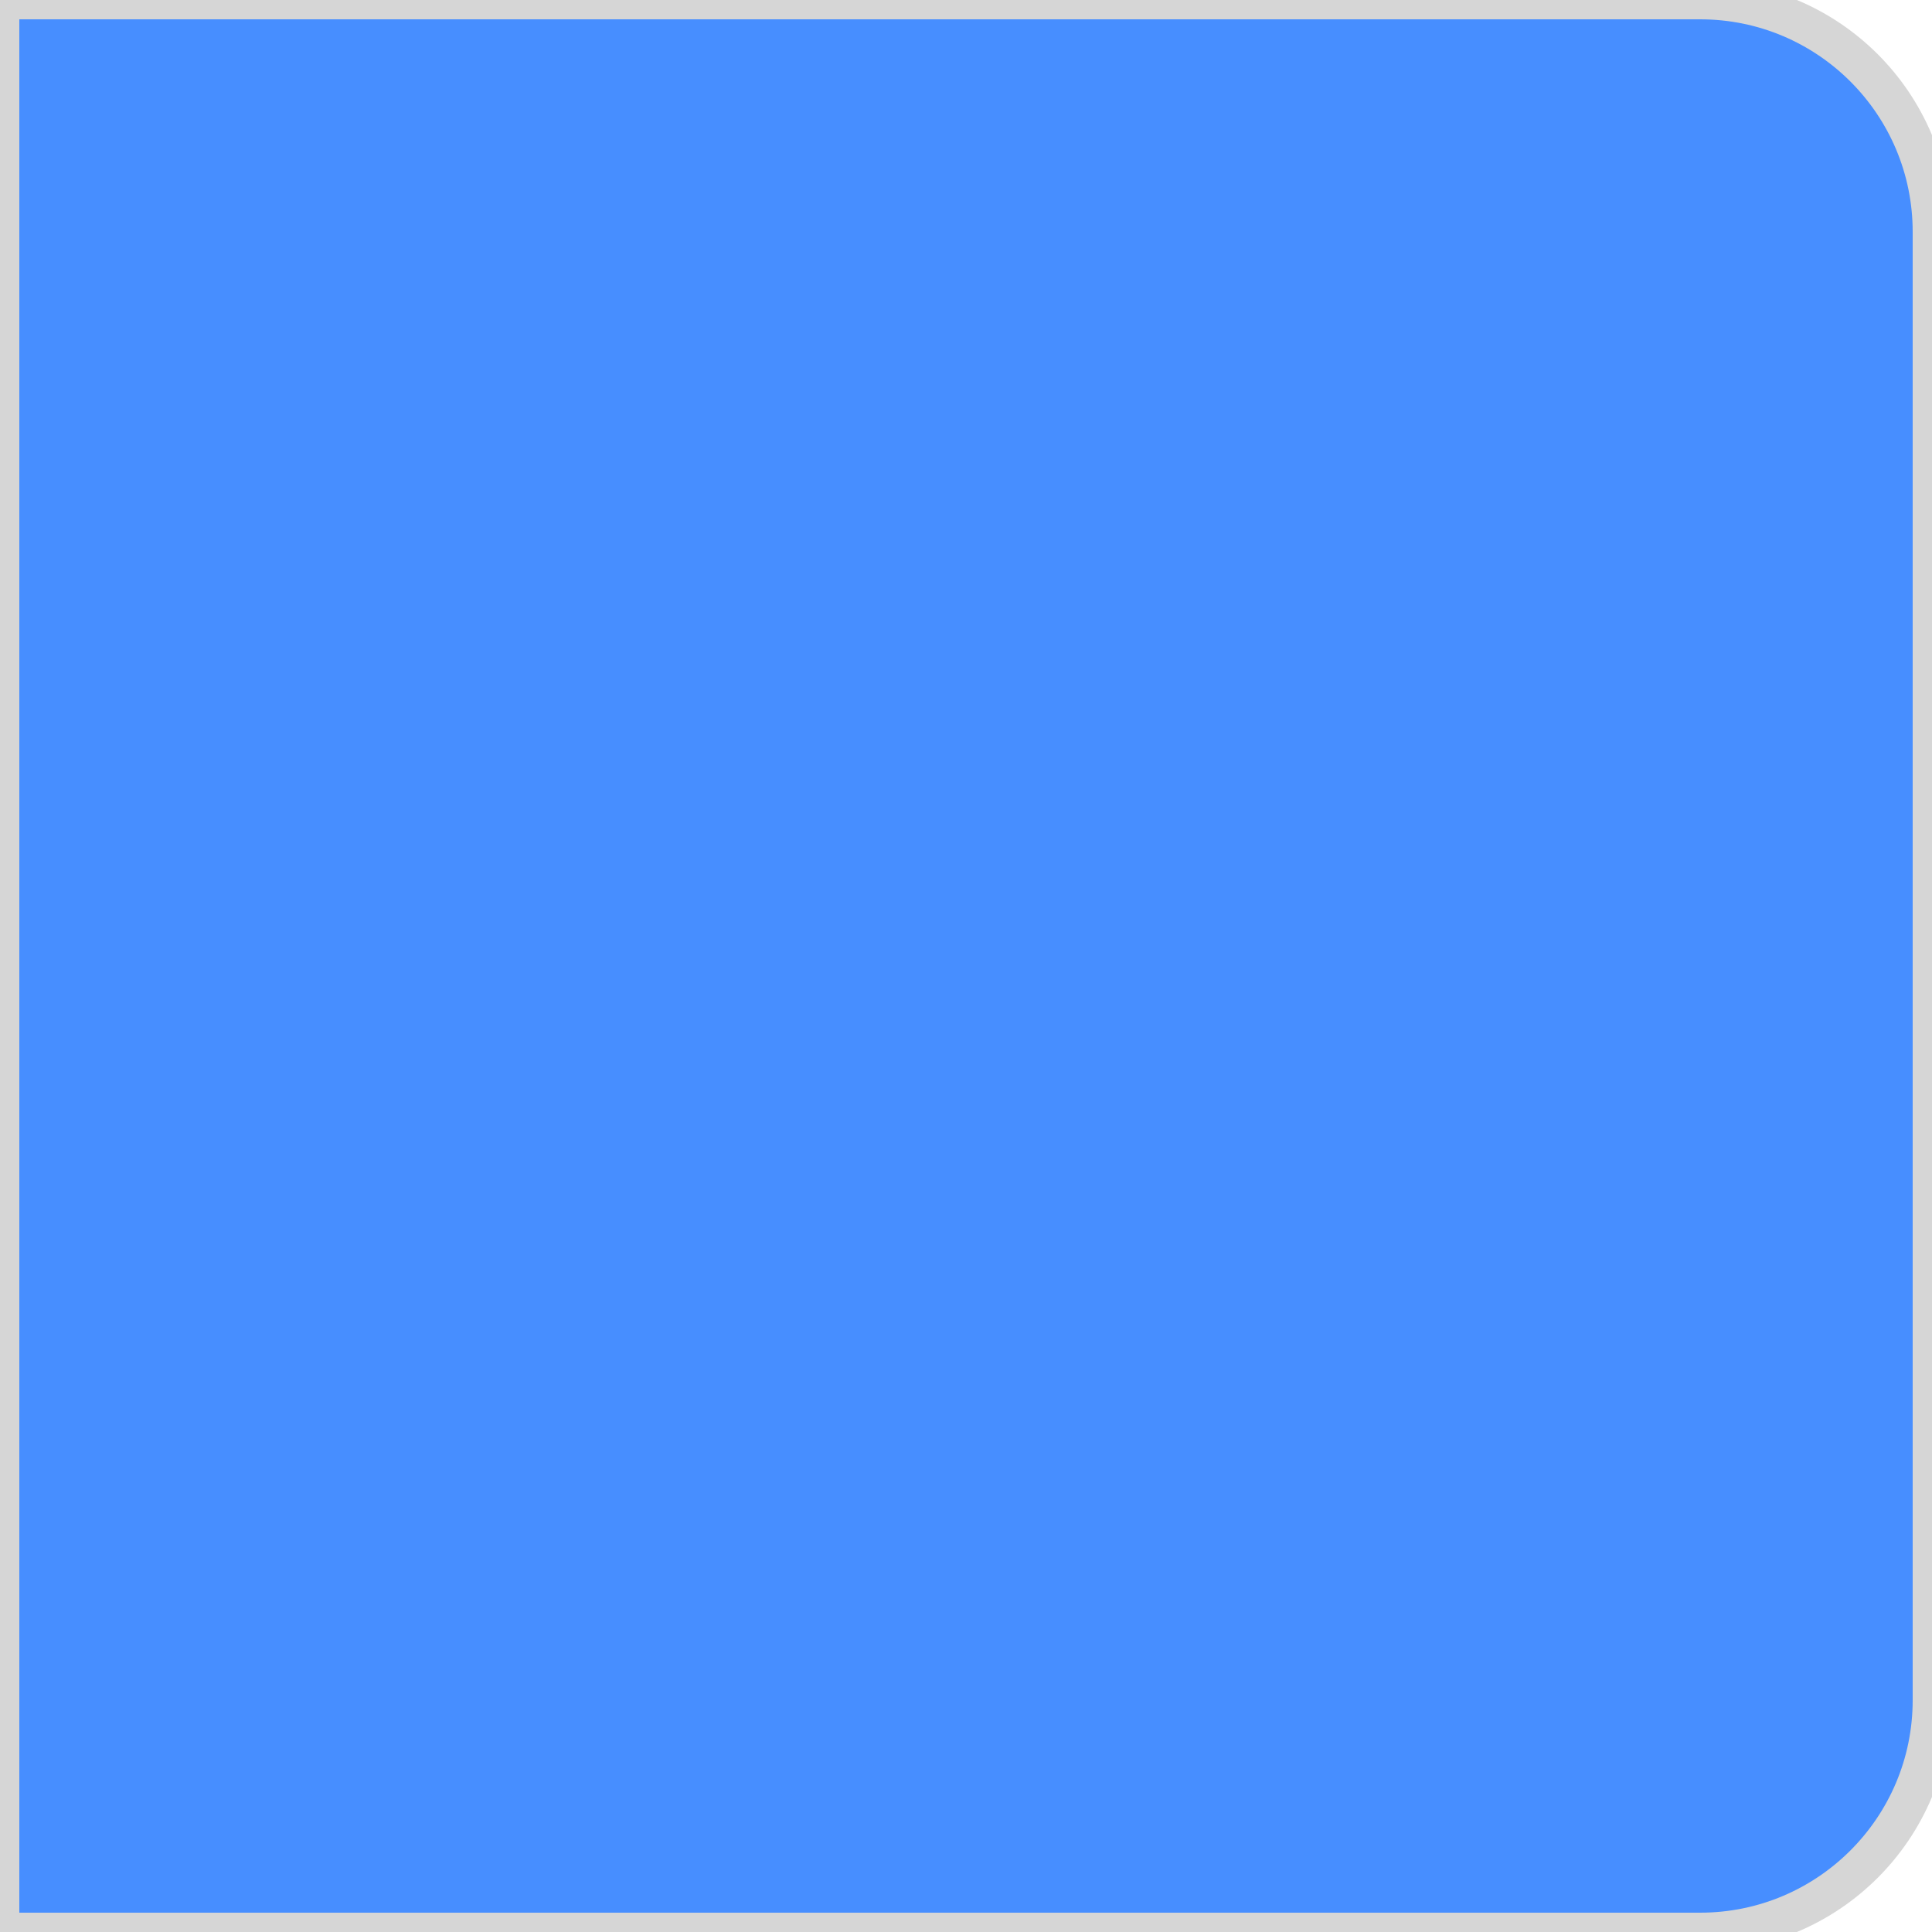
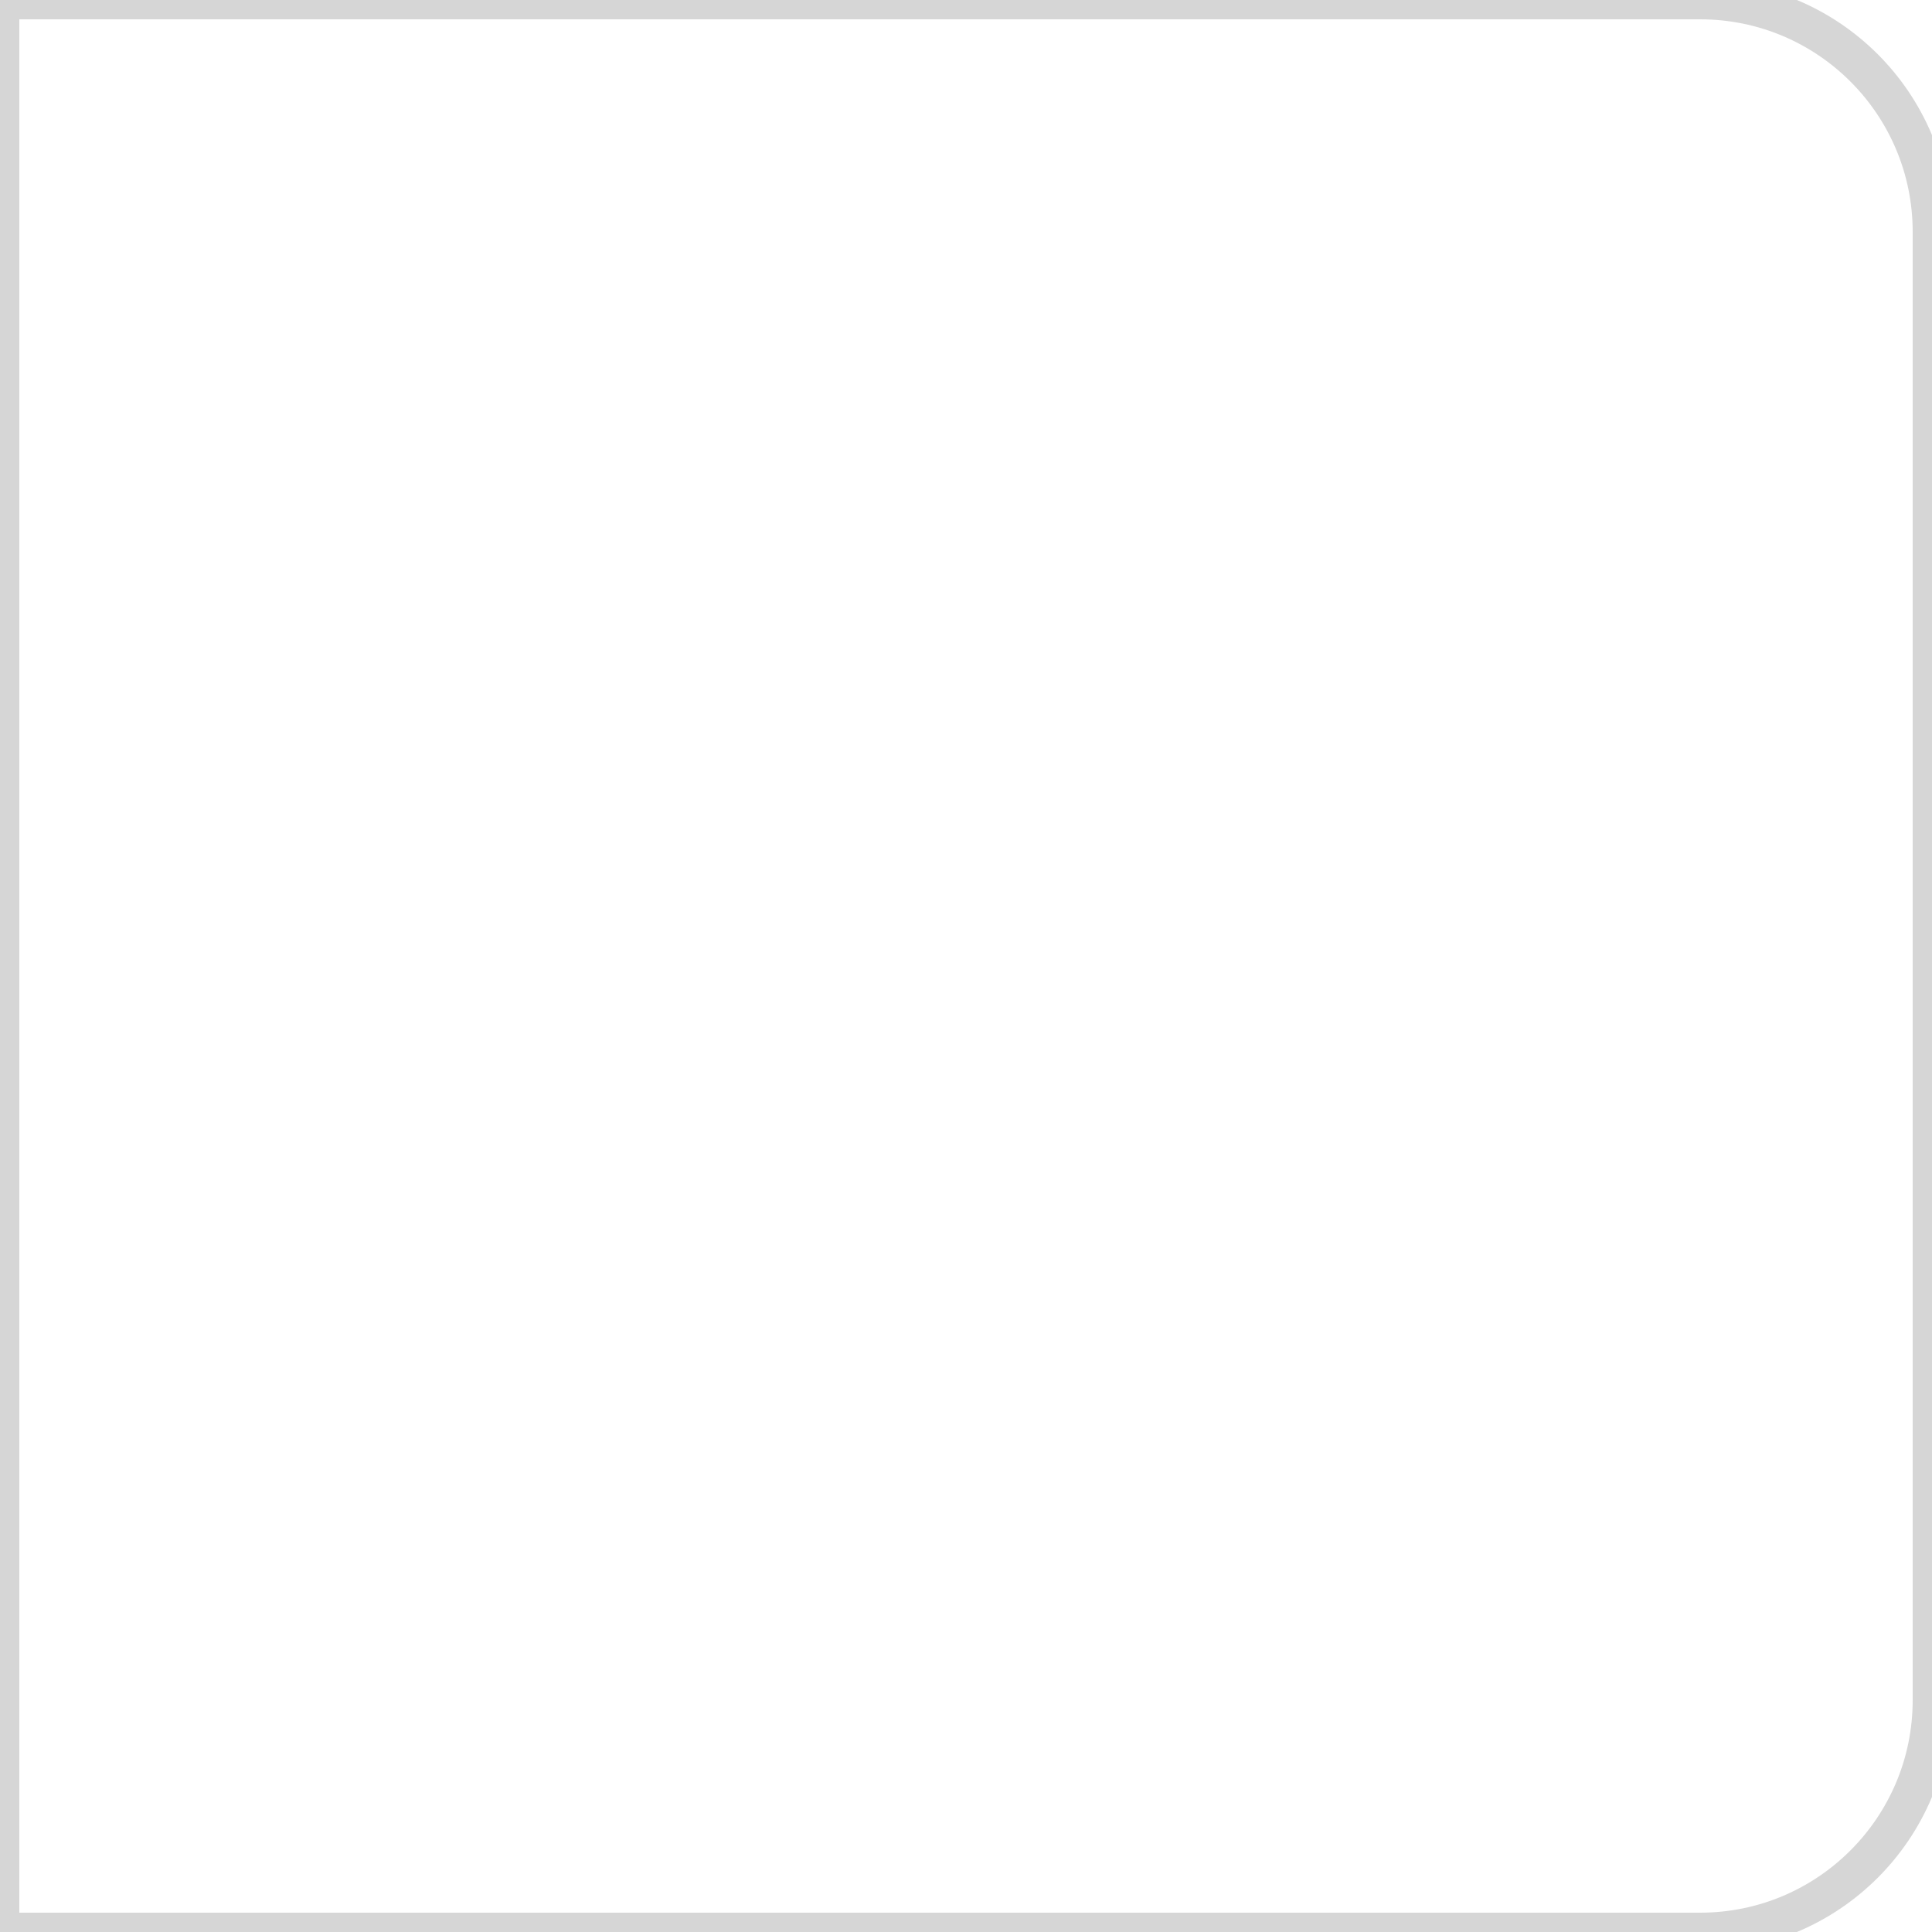
<svg xmlns="http://www.w3.org/2000/svg" width="50" height="50" viewBox="0 0 50 50" fill="none">
-   <path d="M0 0H44C47.314 0 50 2.686 50 6V44C50 47.314 47.314 50 44 50H0V0Z" fill="#478EFF" />
  <path d="M0 0H44C47.314 0 50 2.686 50 6V44C50 47.314 47.314 50 44 50H0V0Z" stroke="#D6D6D6" />
</svg>